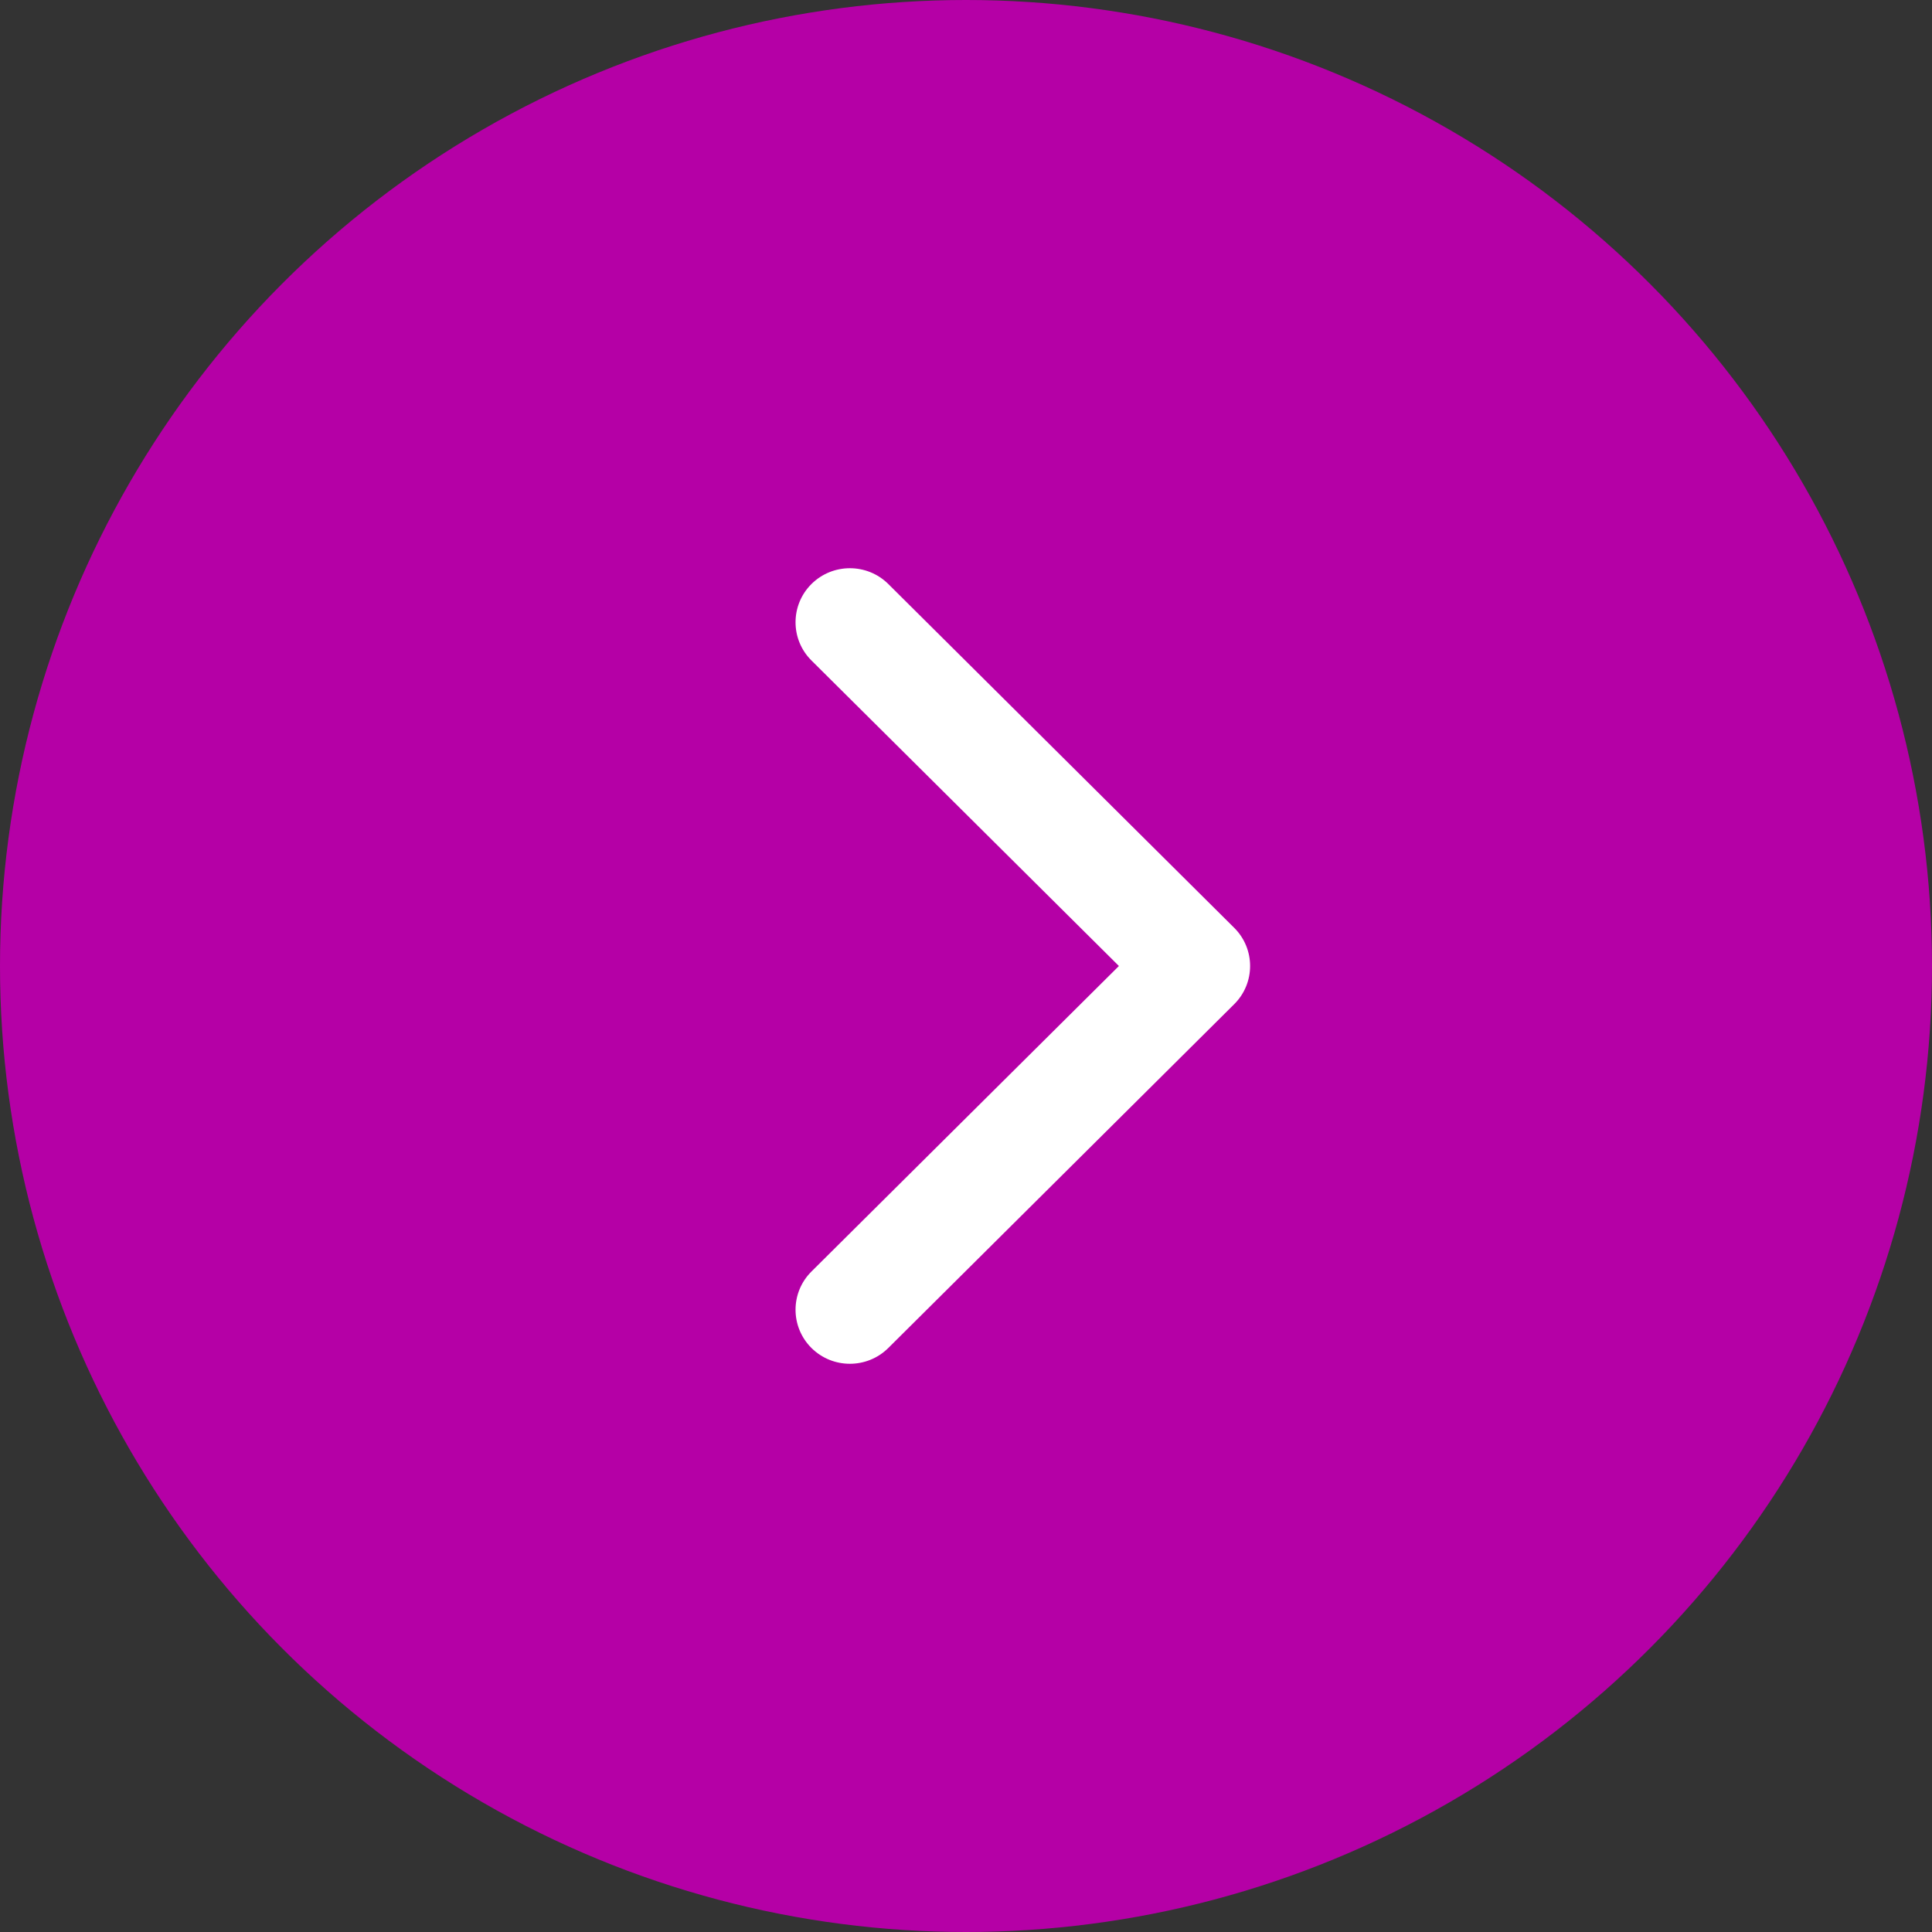
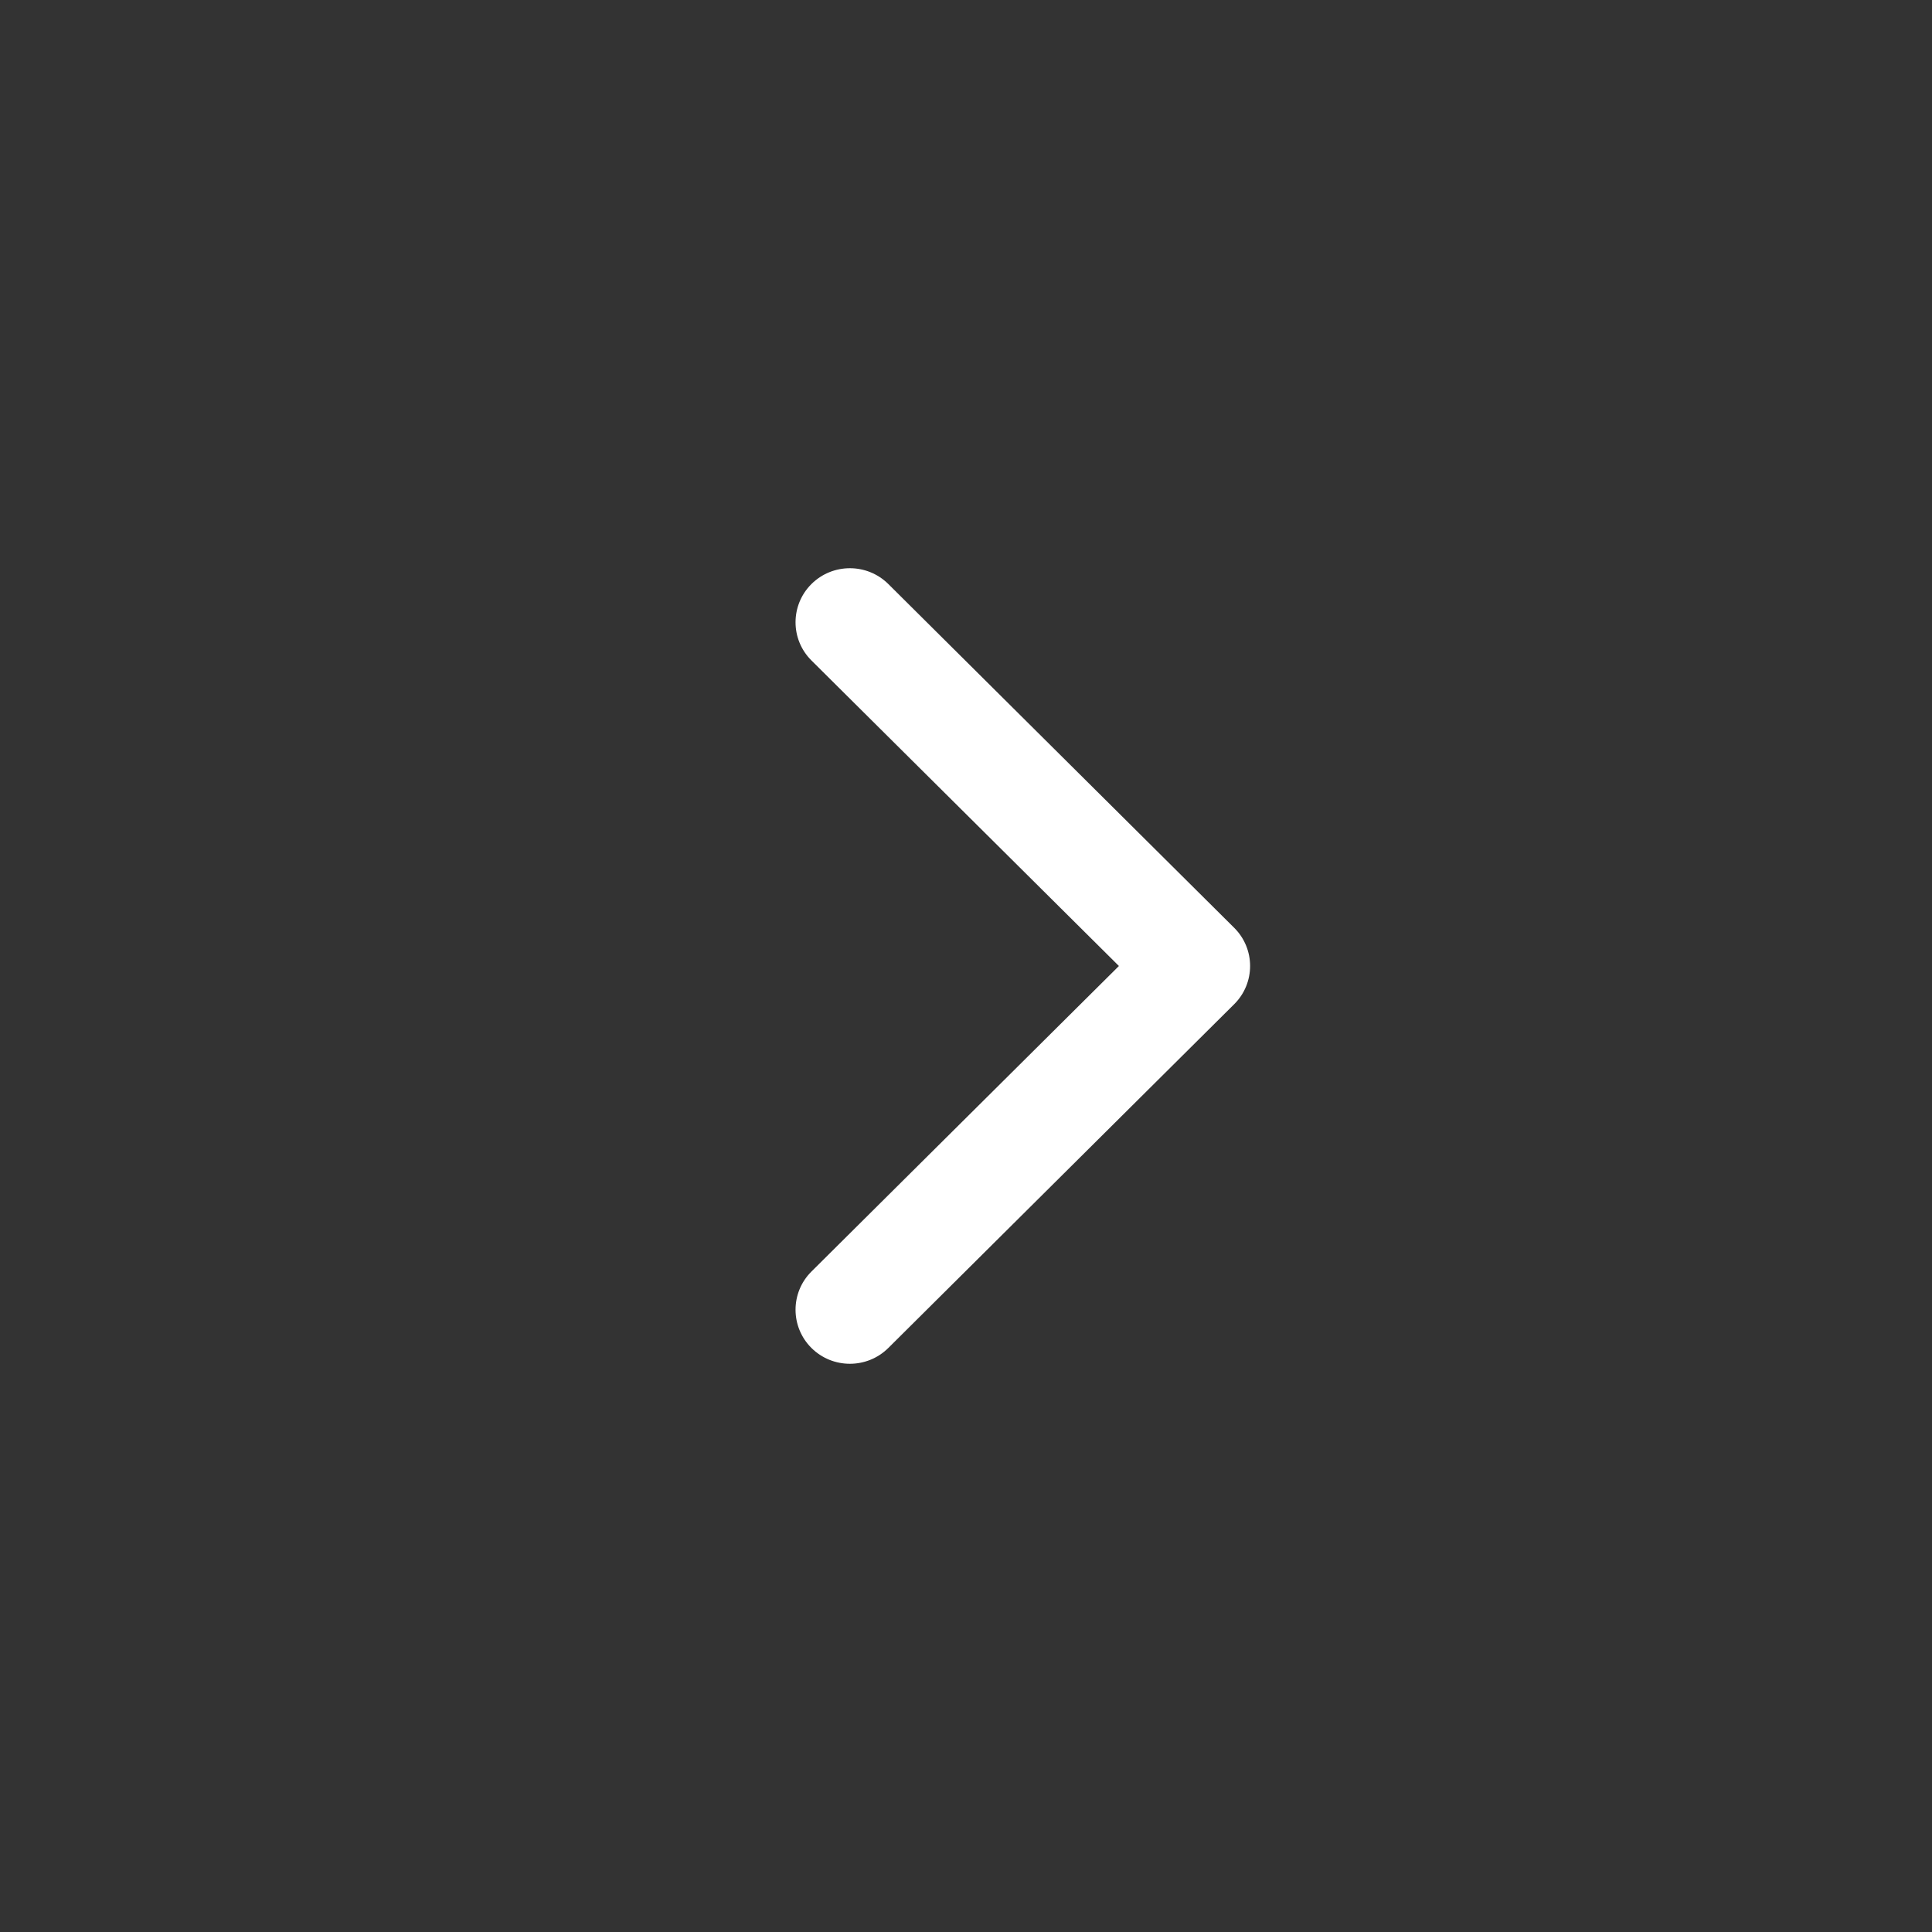
<svg xmlns="http://www.w3.org/2000/svg" width="34" height="34" viewBox="0 0 34 34" fill="none">
  <rect x="0" y="0" width="34" height="34" fill="#333333" stroke="none" />
-   <circle r="17" transform="matrix(-1 0 0 1 17 17)" fill="#B500A6" />
  <path fill-rule="evenodd" clip-rule="evenodd" d="M15.633 23.722L21.72 17.672C22.093 17.301 22.093 16.699 21.72 16.328L15.633 10.278C15.259 9.907 14.654 9.907 14.28 10.278C13.907 10.65 13.907 11.252 14.28 11.623L19.691 17L14.28 22.377C13.907 22.748 13.907 23.35 14.28 23.722C14.654 24.093 15.259 24.093 15.633 23.722Z" fill="white" />
</svg>